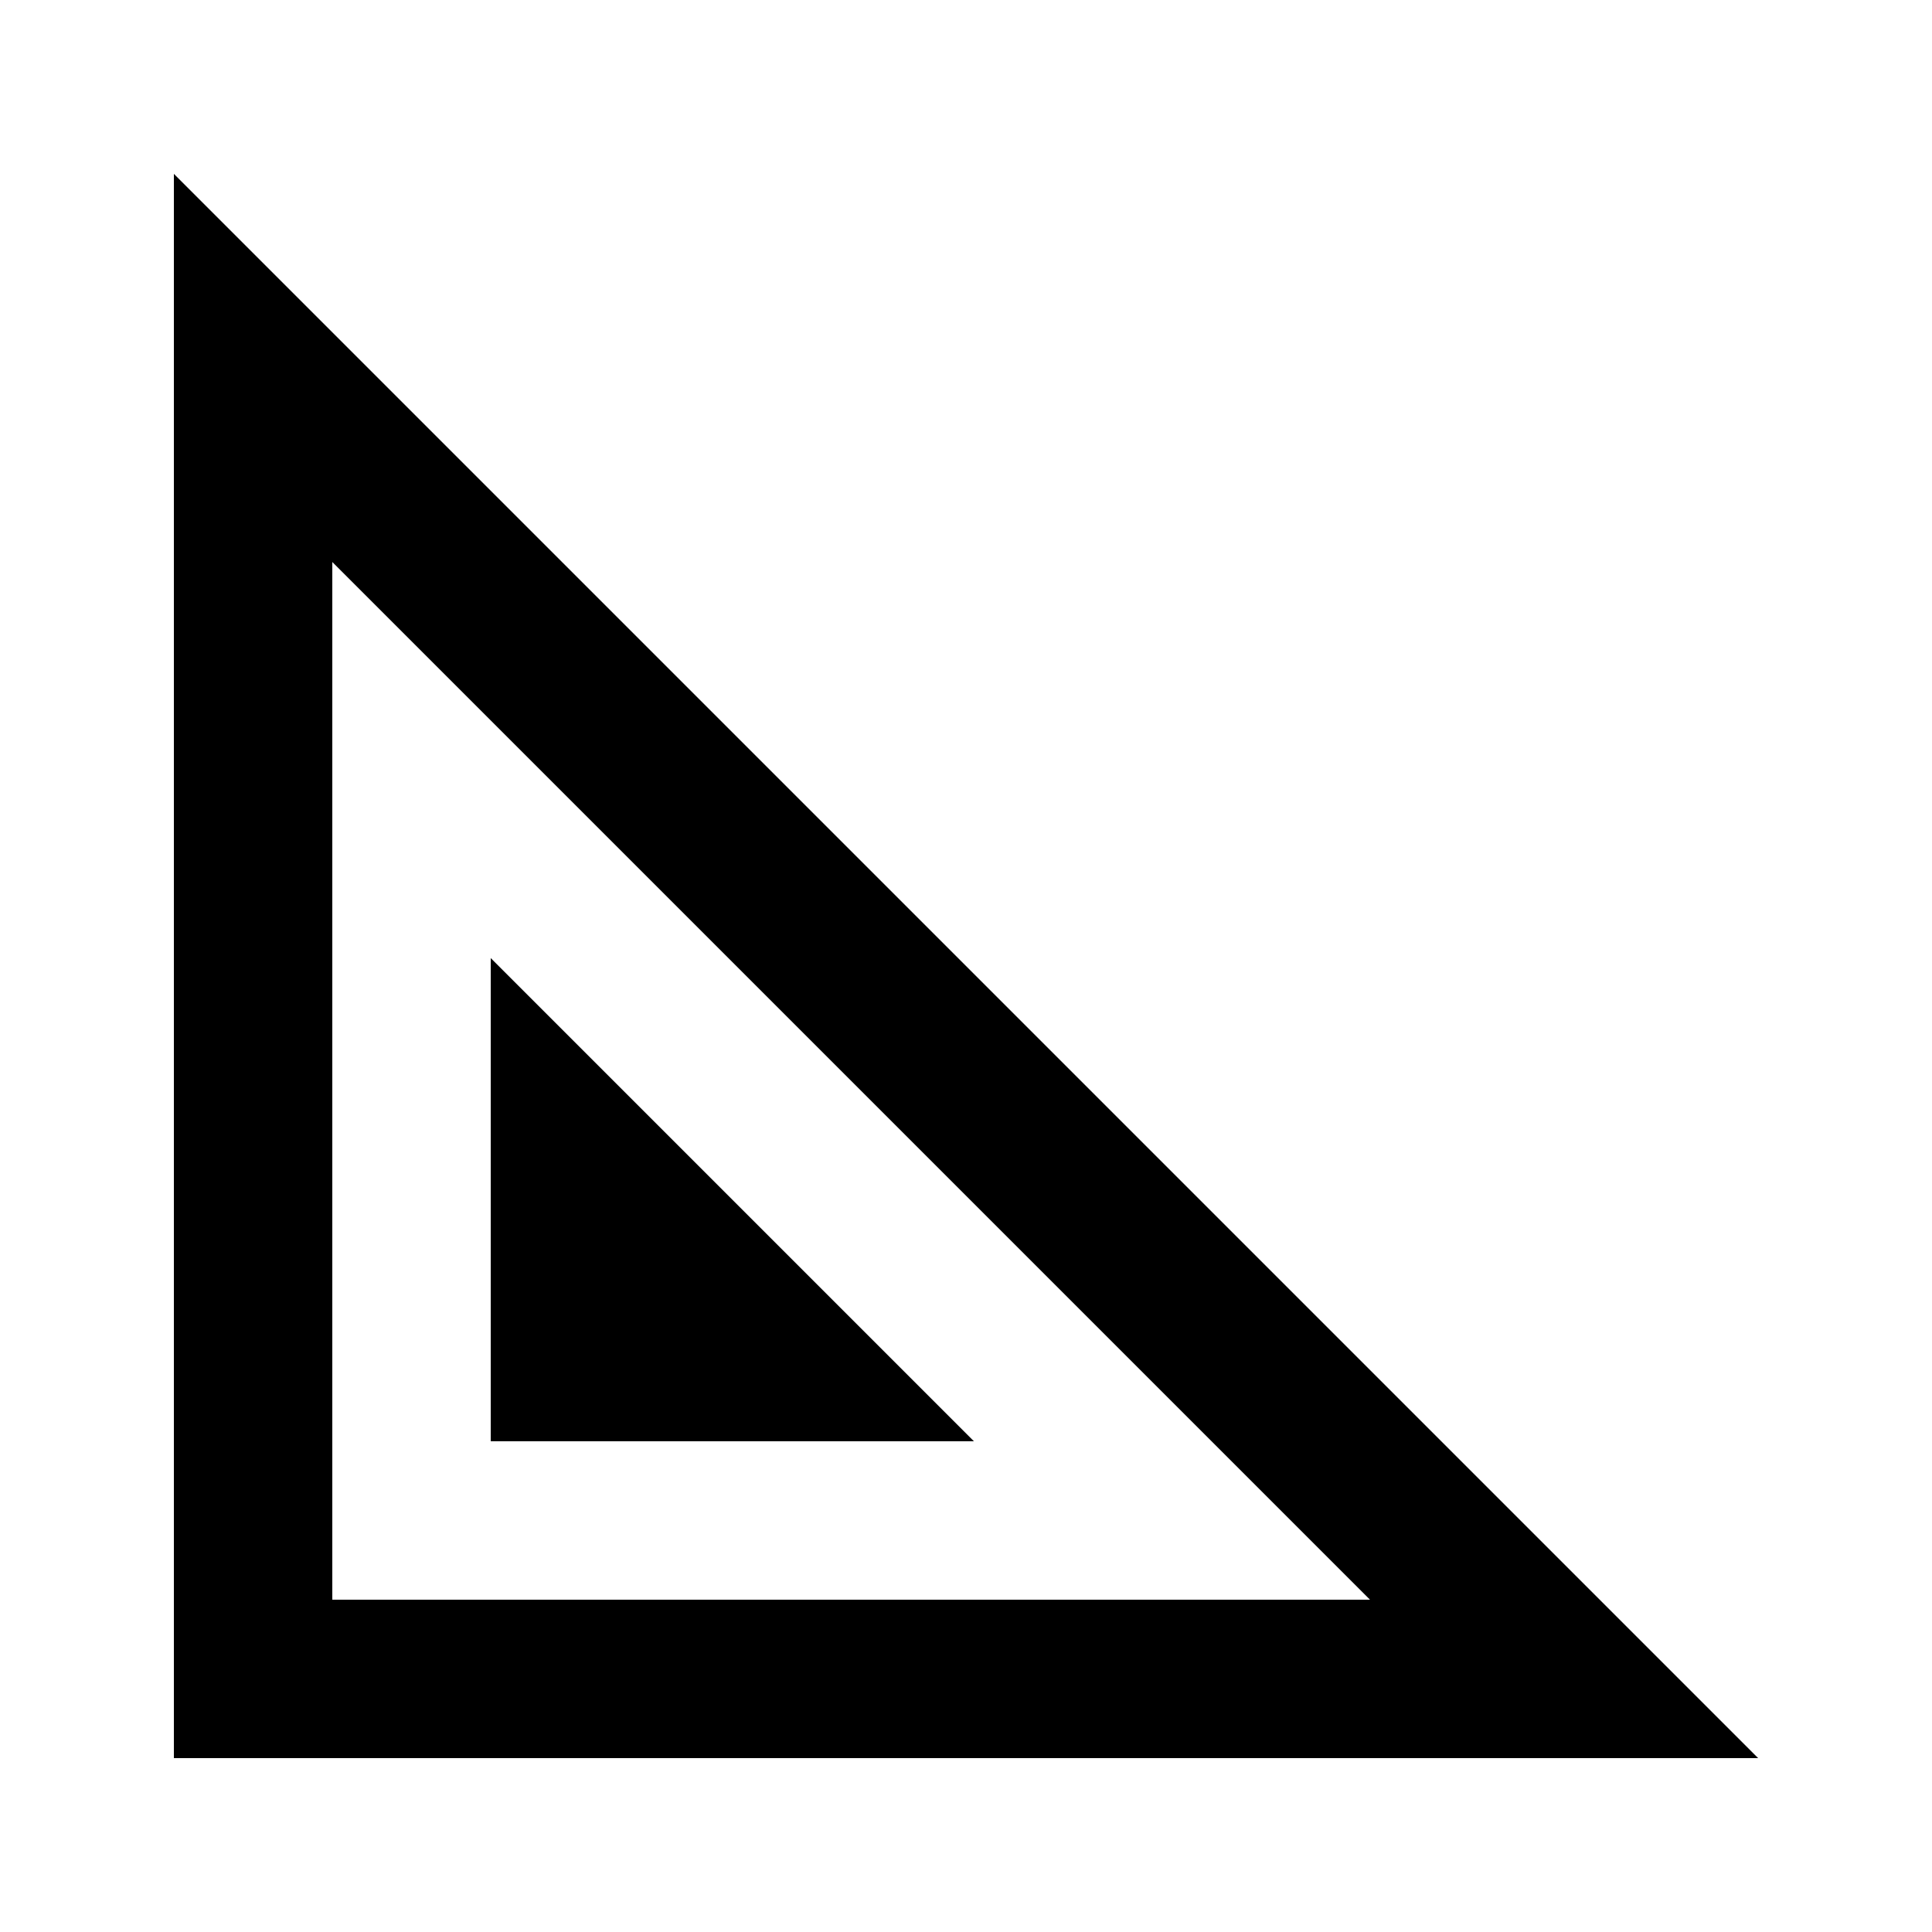
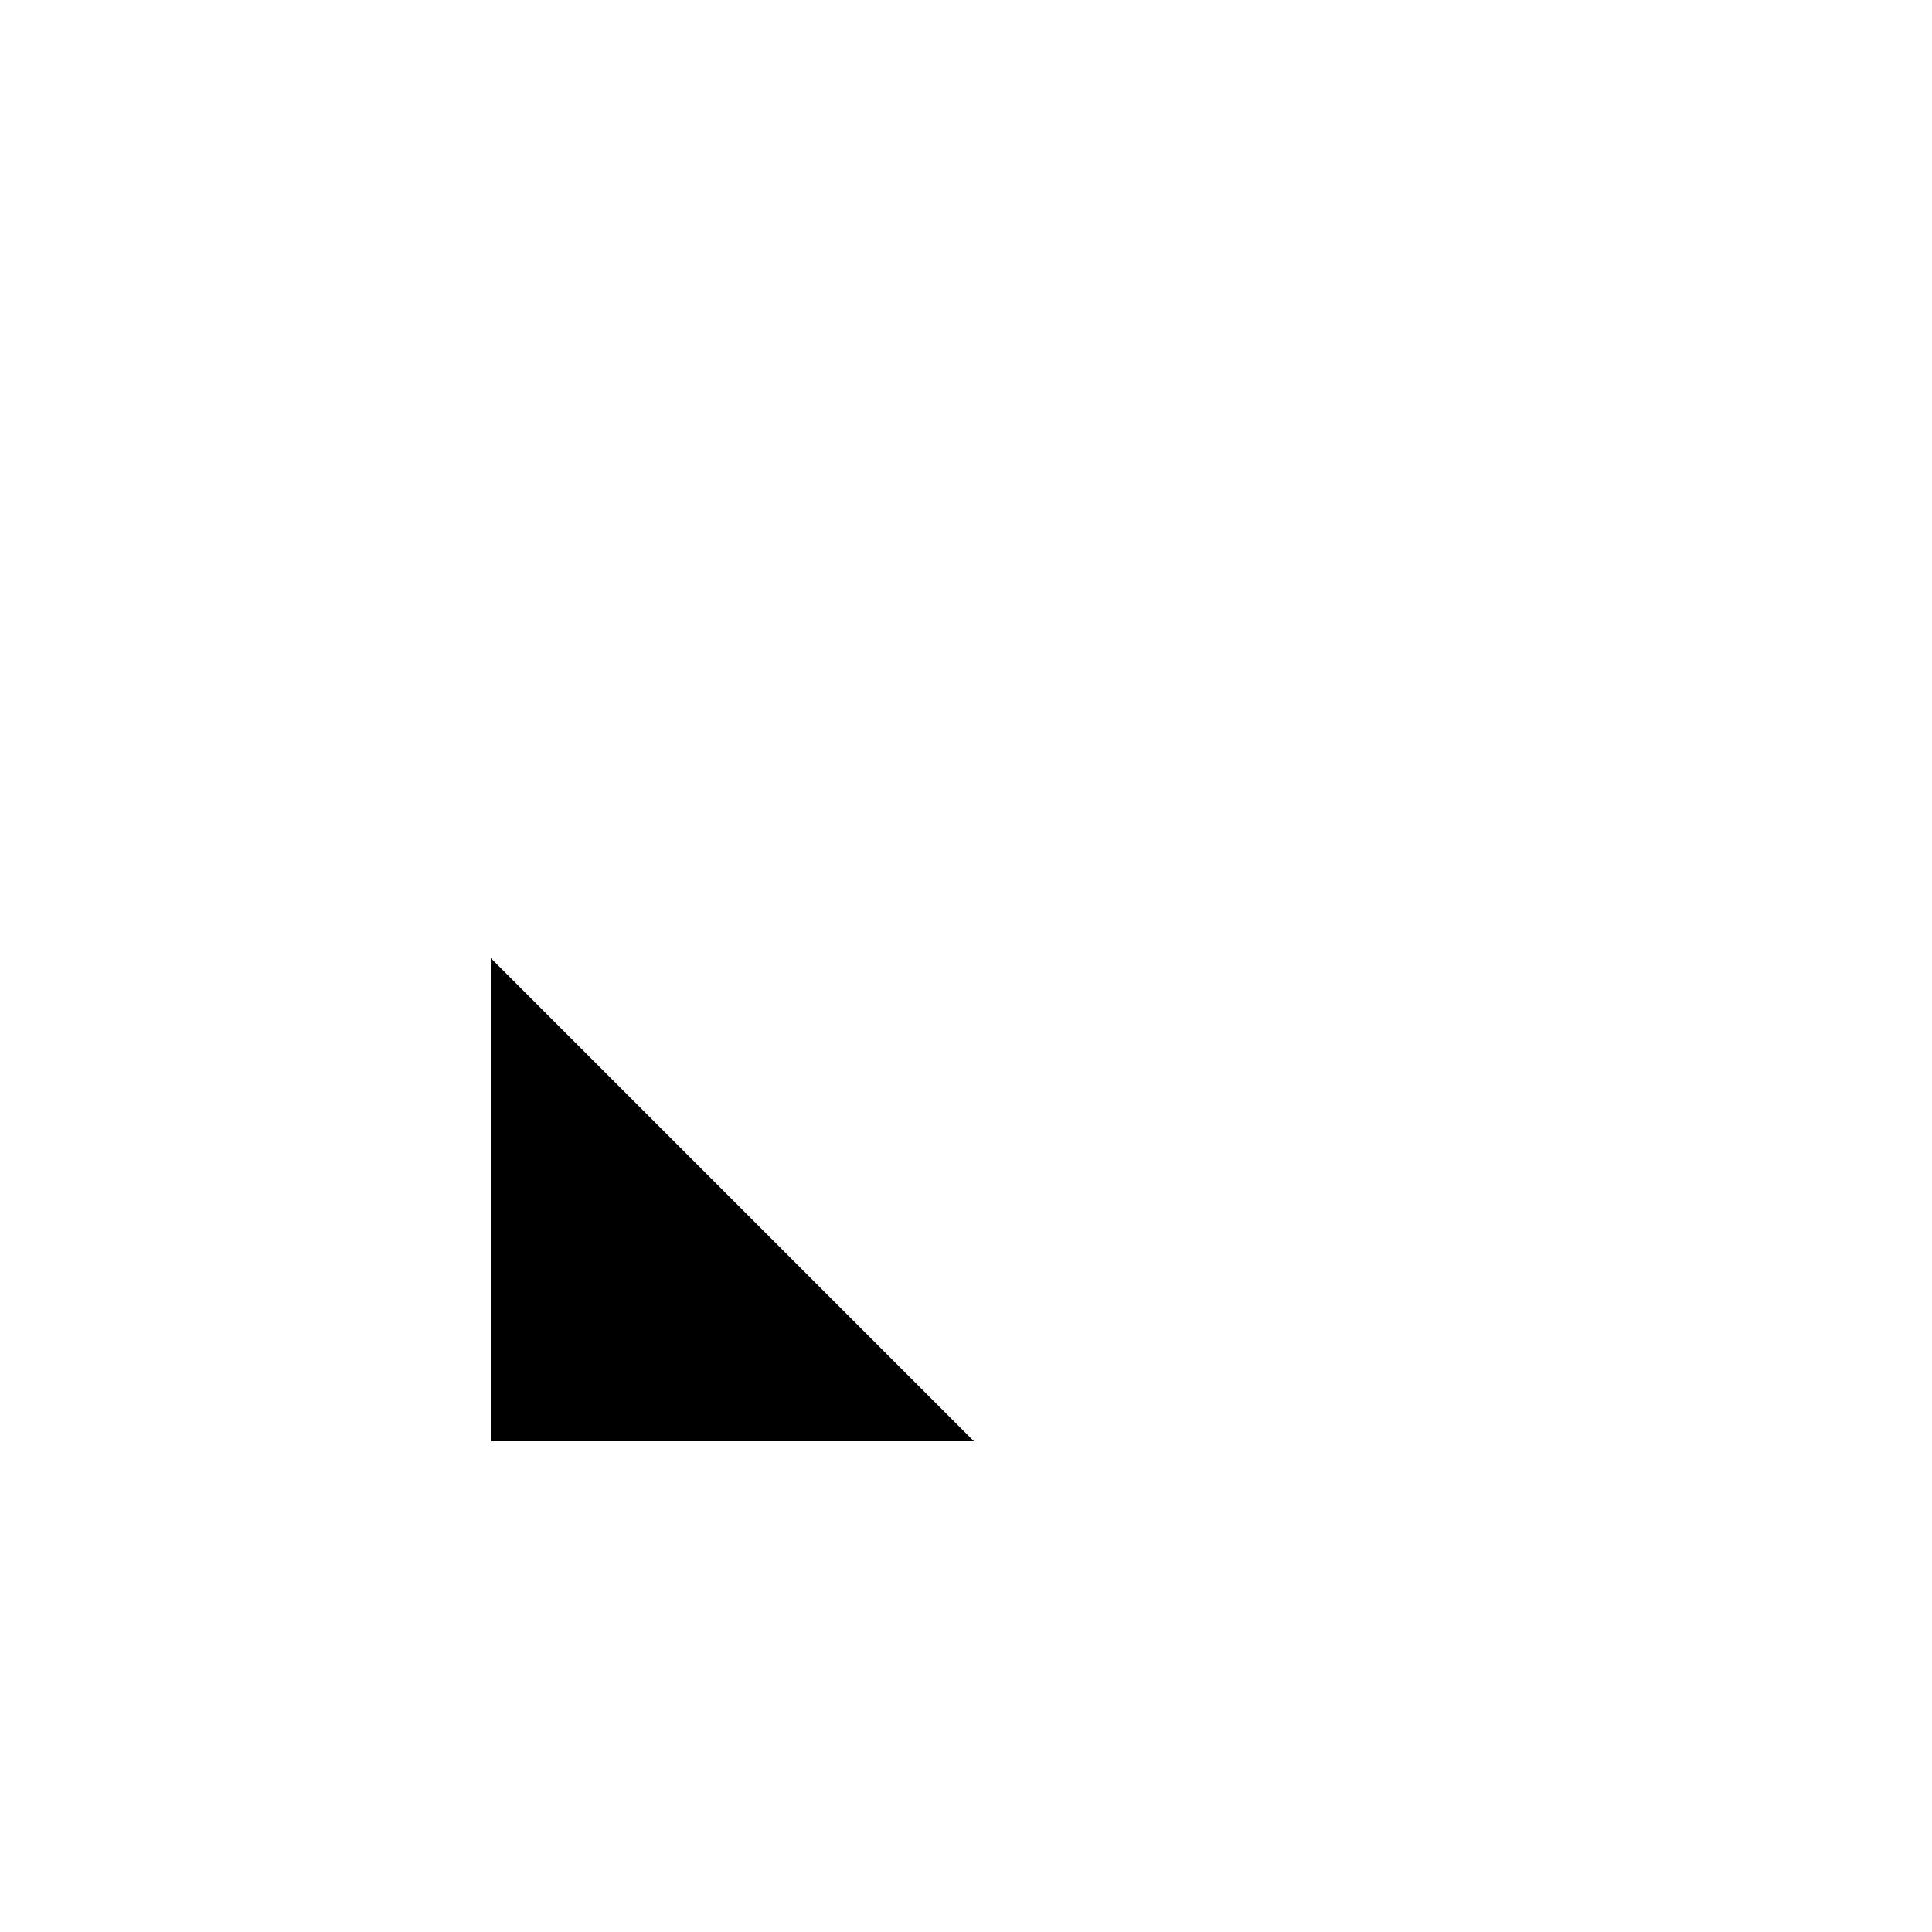
<svg xmlns="http://www.w3.org/2000/svg" fill="#000000" width="800px" height="800px" version="1.1" viewBox="144 144 512 512">
  <g>
-     <path d="m190.08 190.08v419.84h419.84zm41.984 102.86 275 275h-275z" />
    <path d="m274.05 397.9v128.05h128.05z" />
  </g>
</svg>